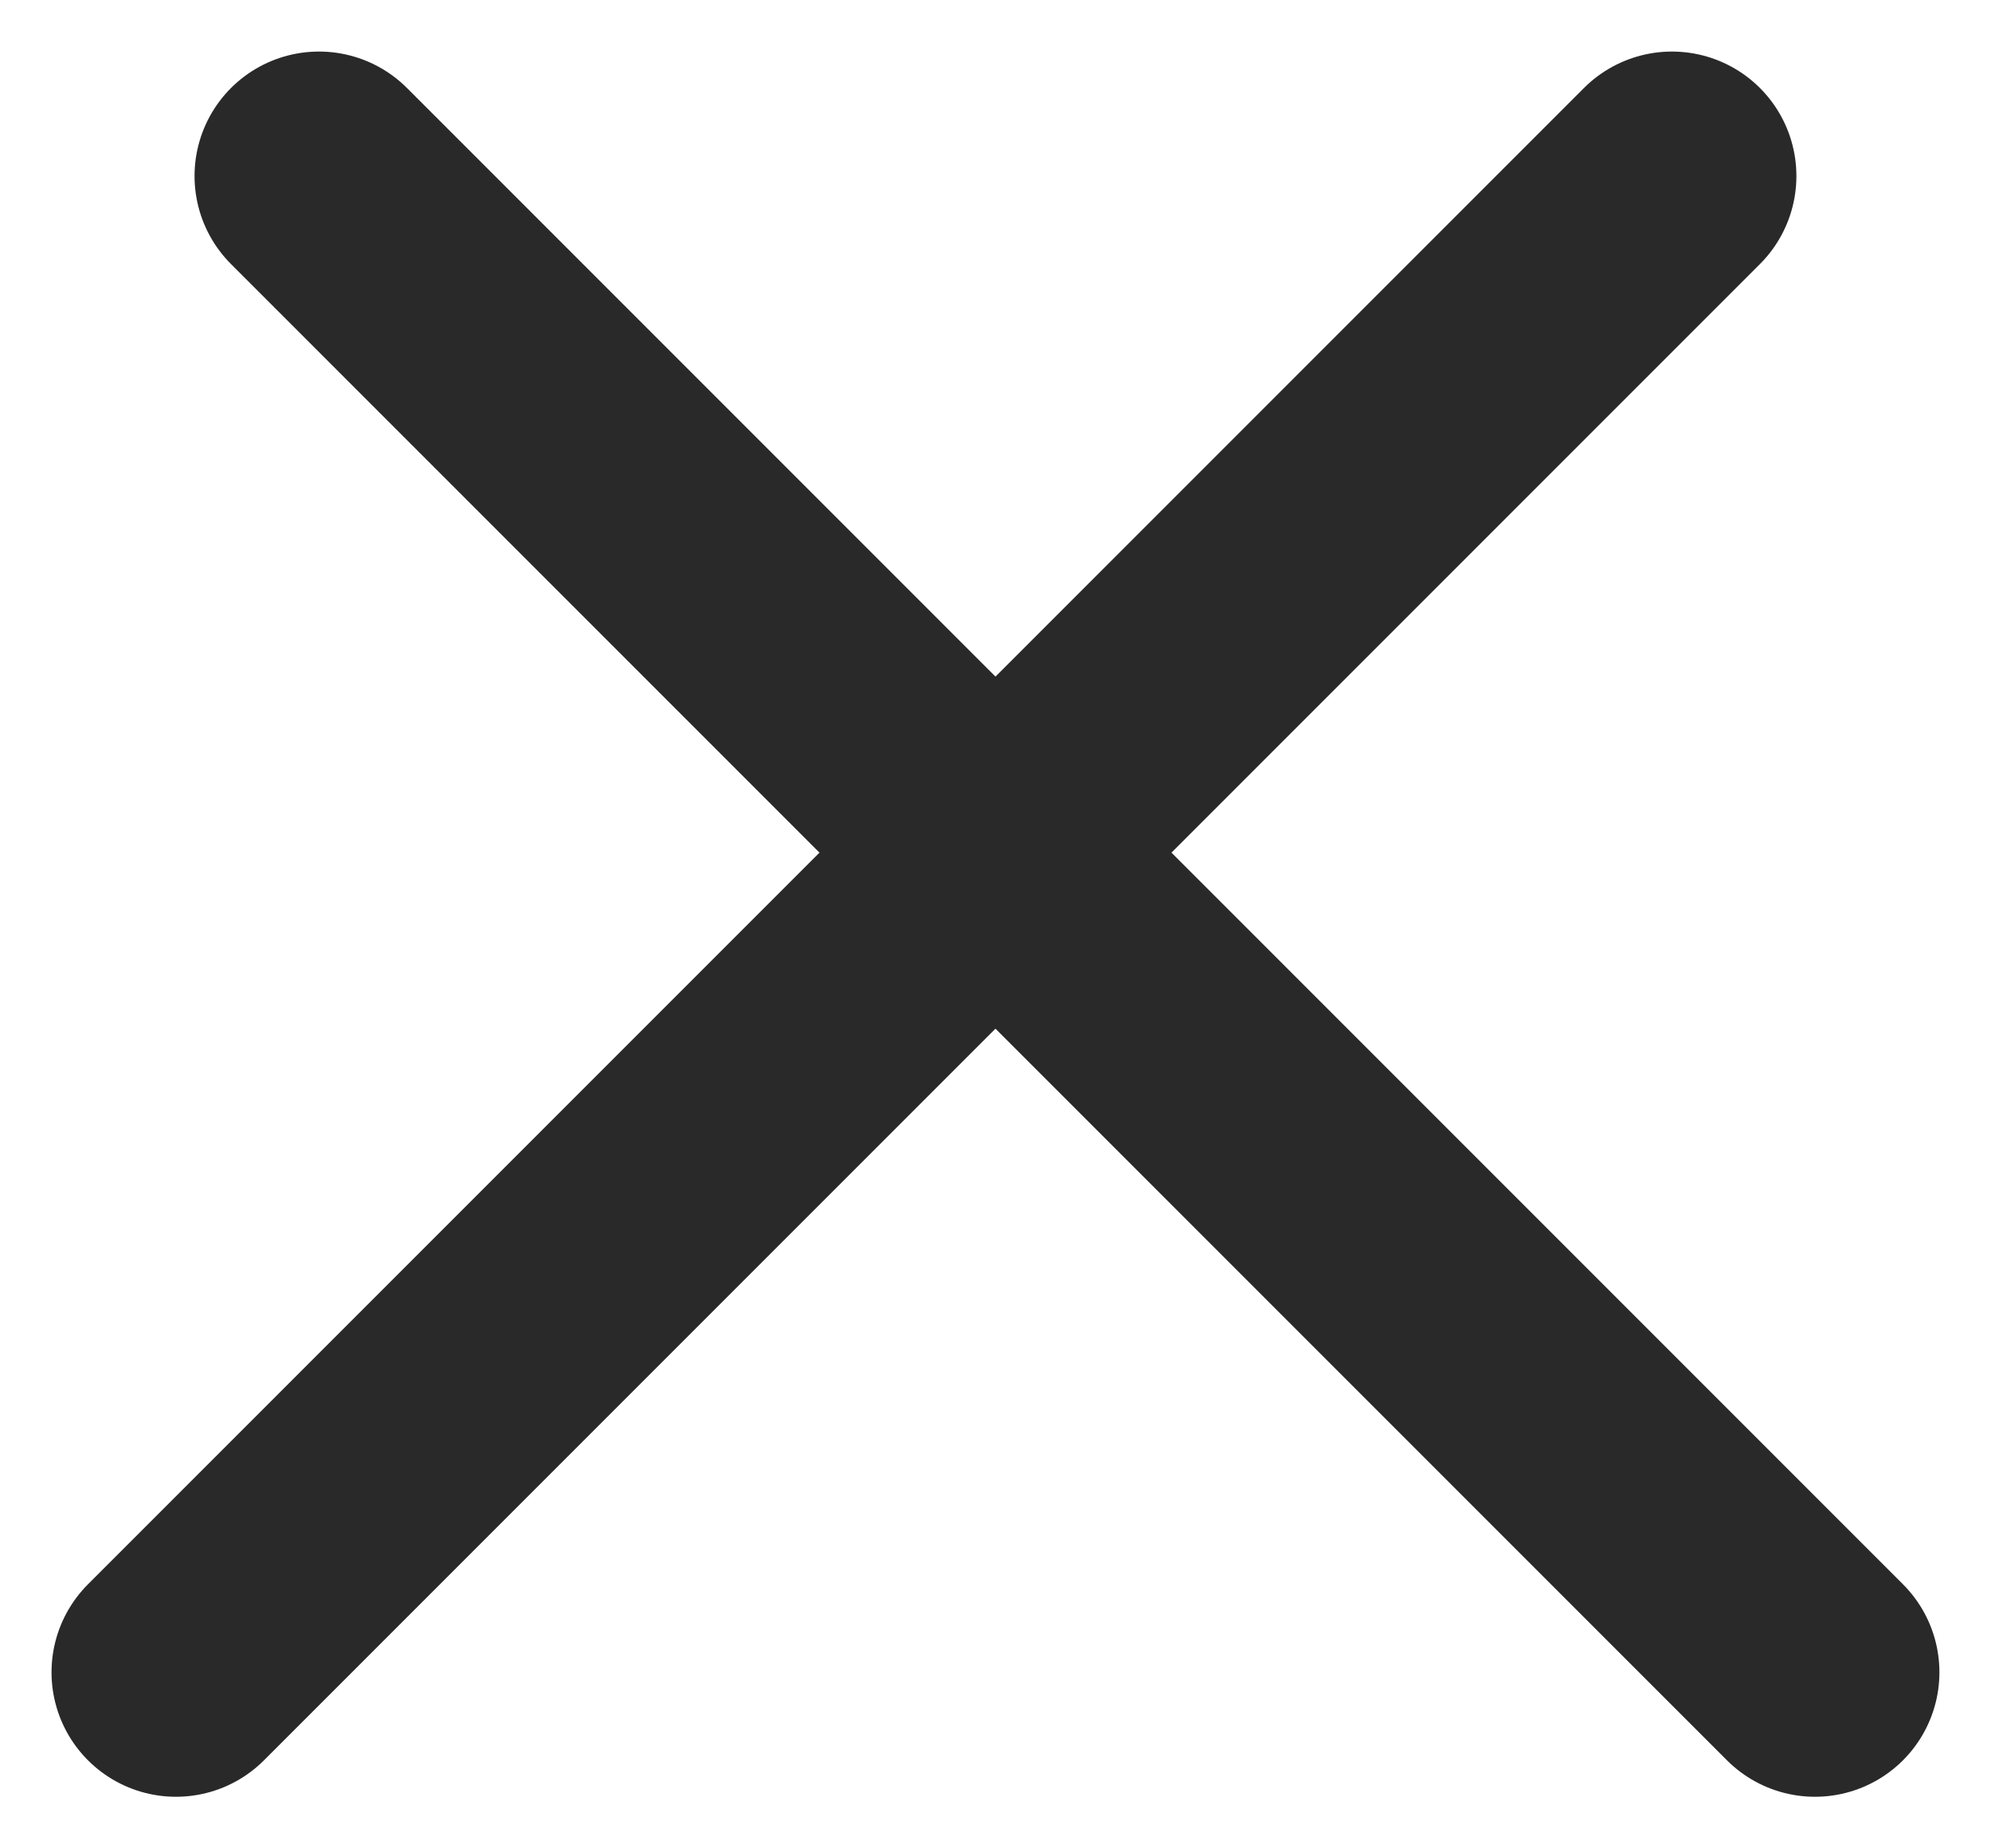
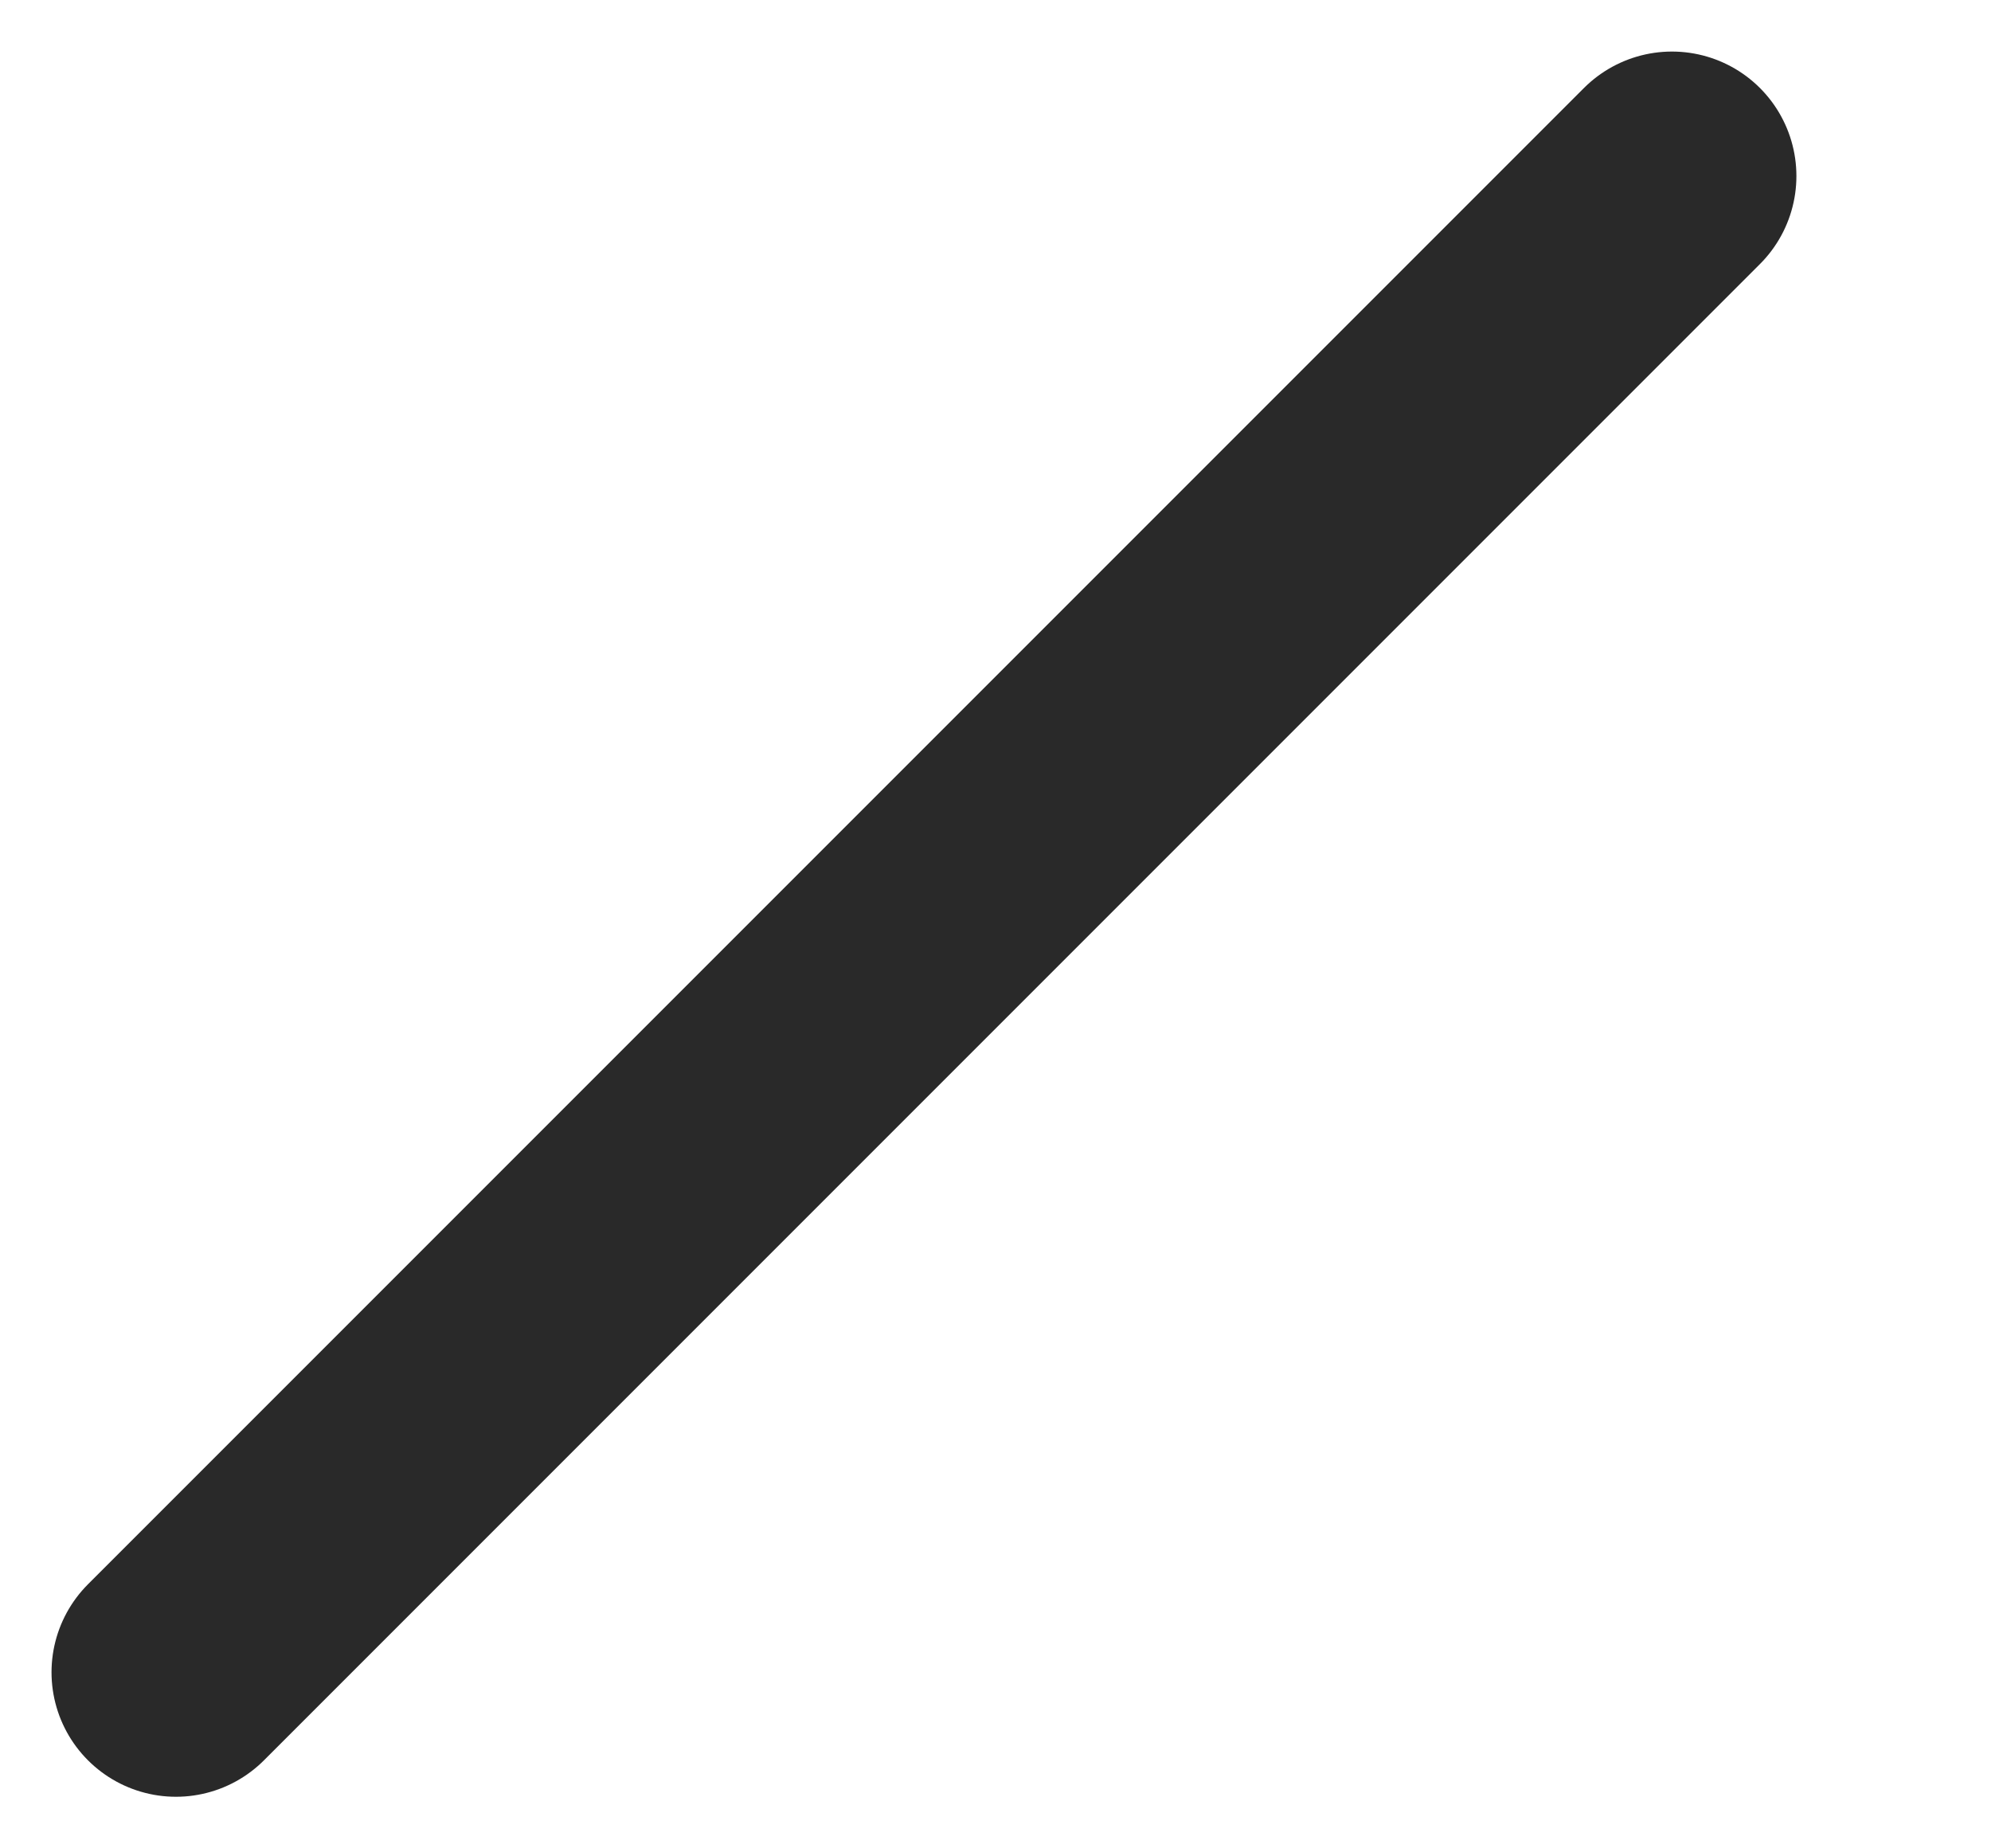
<svg xmlns="http://www.w3.org/2000/svg" width="31.997" height="29.698" viewBox="0 0 31.997 29.698">
  <defs>
    <style>.a{fill:none;stroke:#292929;stroke-linecap:round;stroke-width:4px;}</style>
  </defs>
  <g transform="translate(-4388.002 -27.8)">
-     <line class="a" x2="34" transform="translate(4417.17 54.67) rotate(-135)" />
    <line class="a" x2="34" transform="translate(4390.83 54.67) rotate(-45)" />
  </g>
</svg>